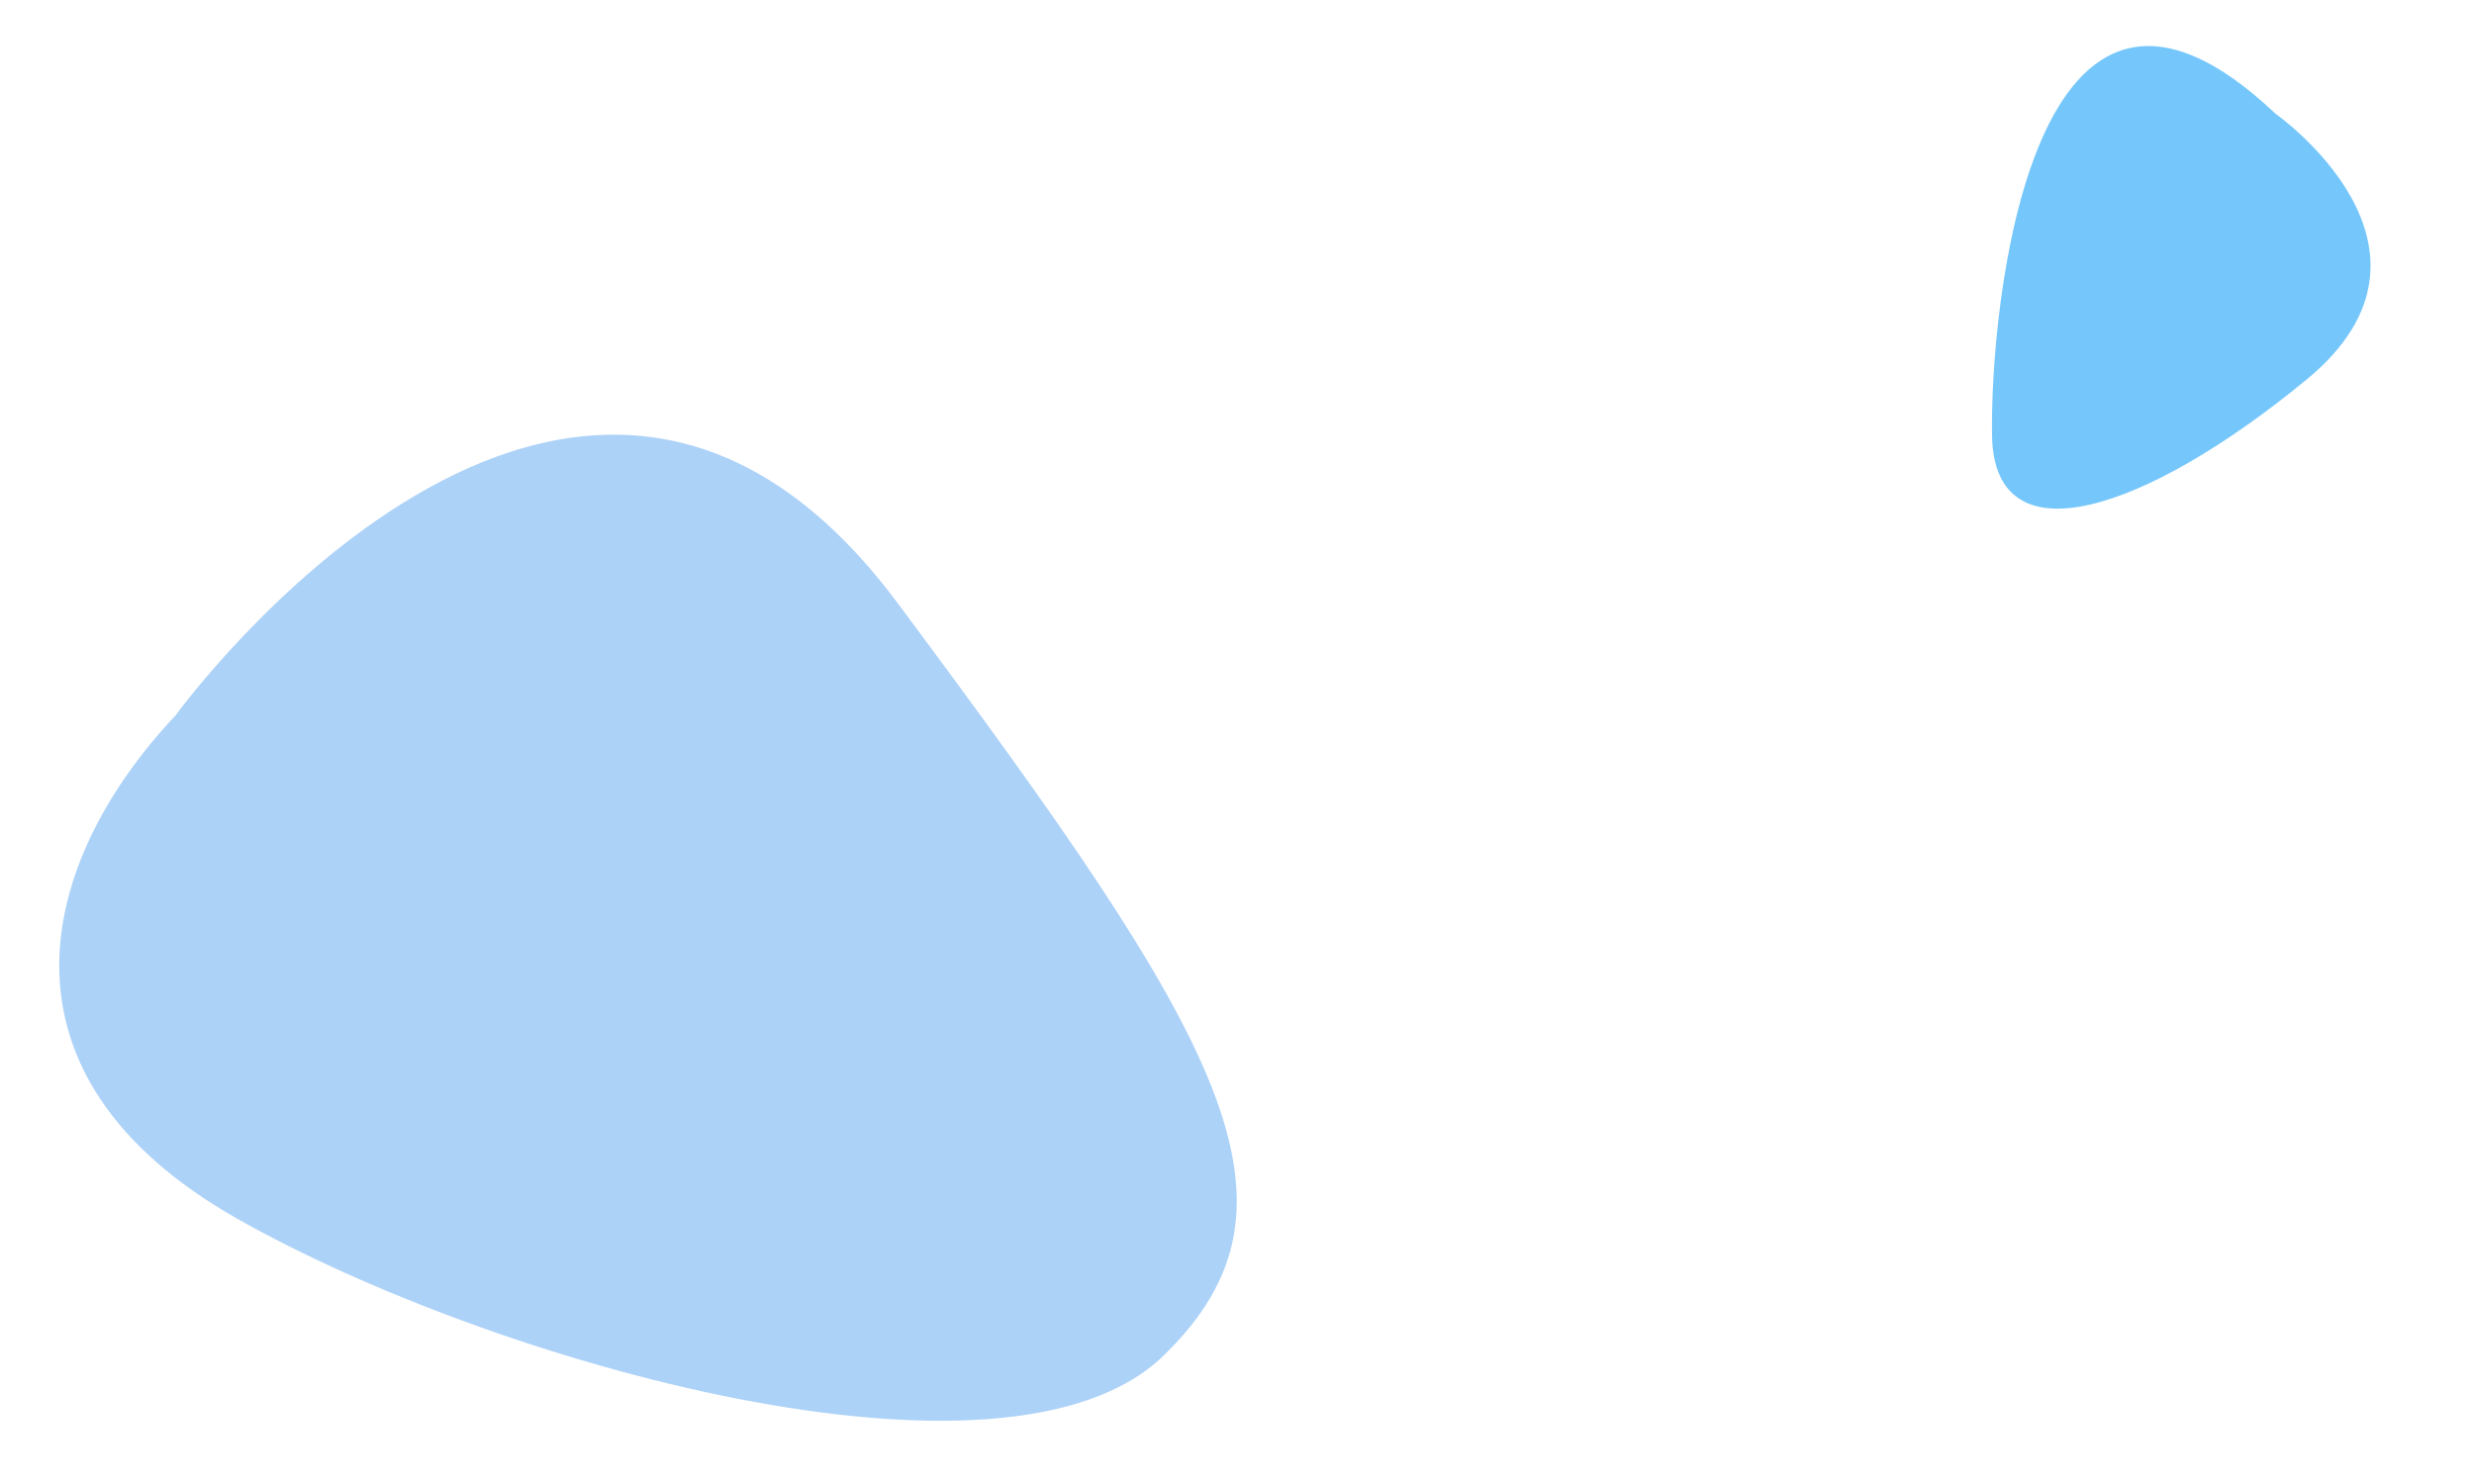
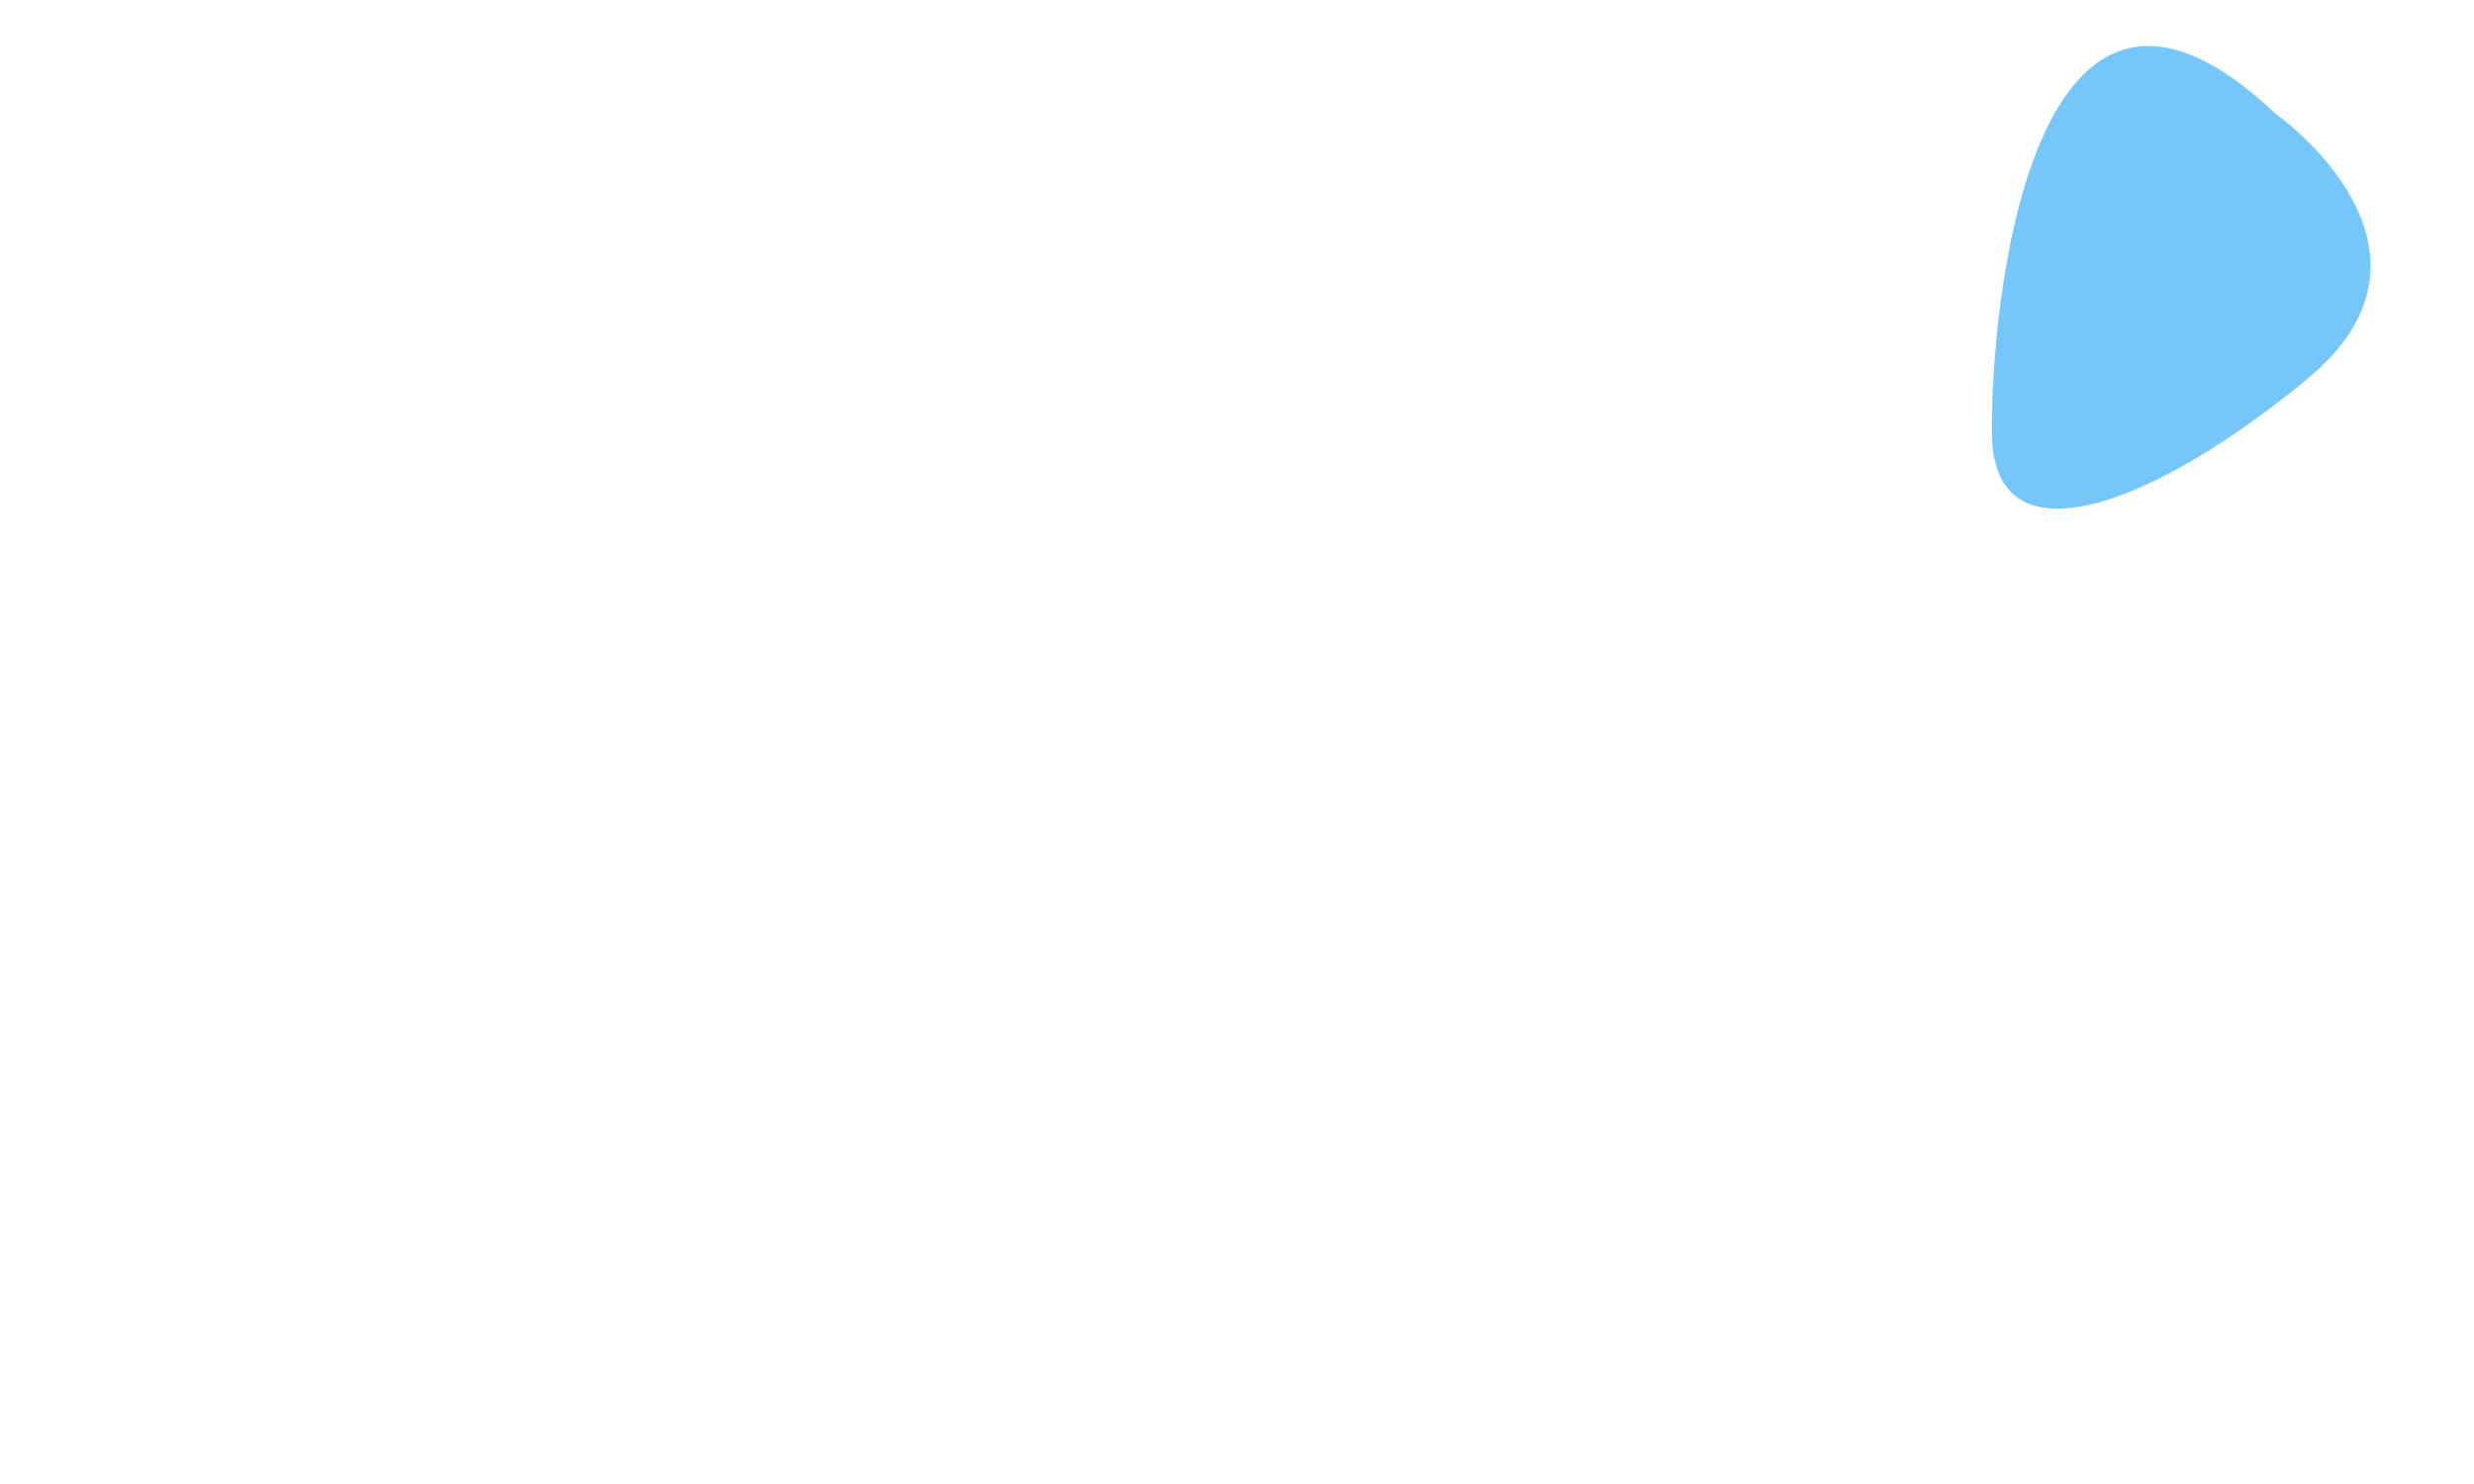
<svg xmlns="http://www.w3.org/2000/svg" version="1.1" id="Layer_1" x="0px" y="0px" viewBox="0 0 500 300" style="enable-background:new 0 0 500 300;" xml:space="preserve">
  <style type="text/css">
	.st0{fill:#add2f8;}
	.st1{fill:#75c7fb;}
</style>
-   <path class="st0" d="M35.5,144.6c0,0,80.3-110.8,145.9-22.7s85.5,121.4,53.7,152.2S99.6,275.6,48,246.4  C-3.6,217.2,7.7,174.1,35.5,144.6z" />
  <path class="st1" d="M459.9,23c0,0,38.6,27.1,6.3,53.7s-63.1,37-63.6,11.5S410.4-23.9,459.9,23z" />
</svg>